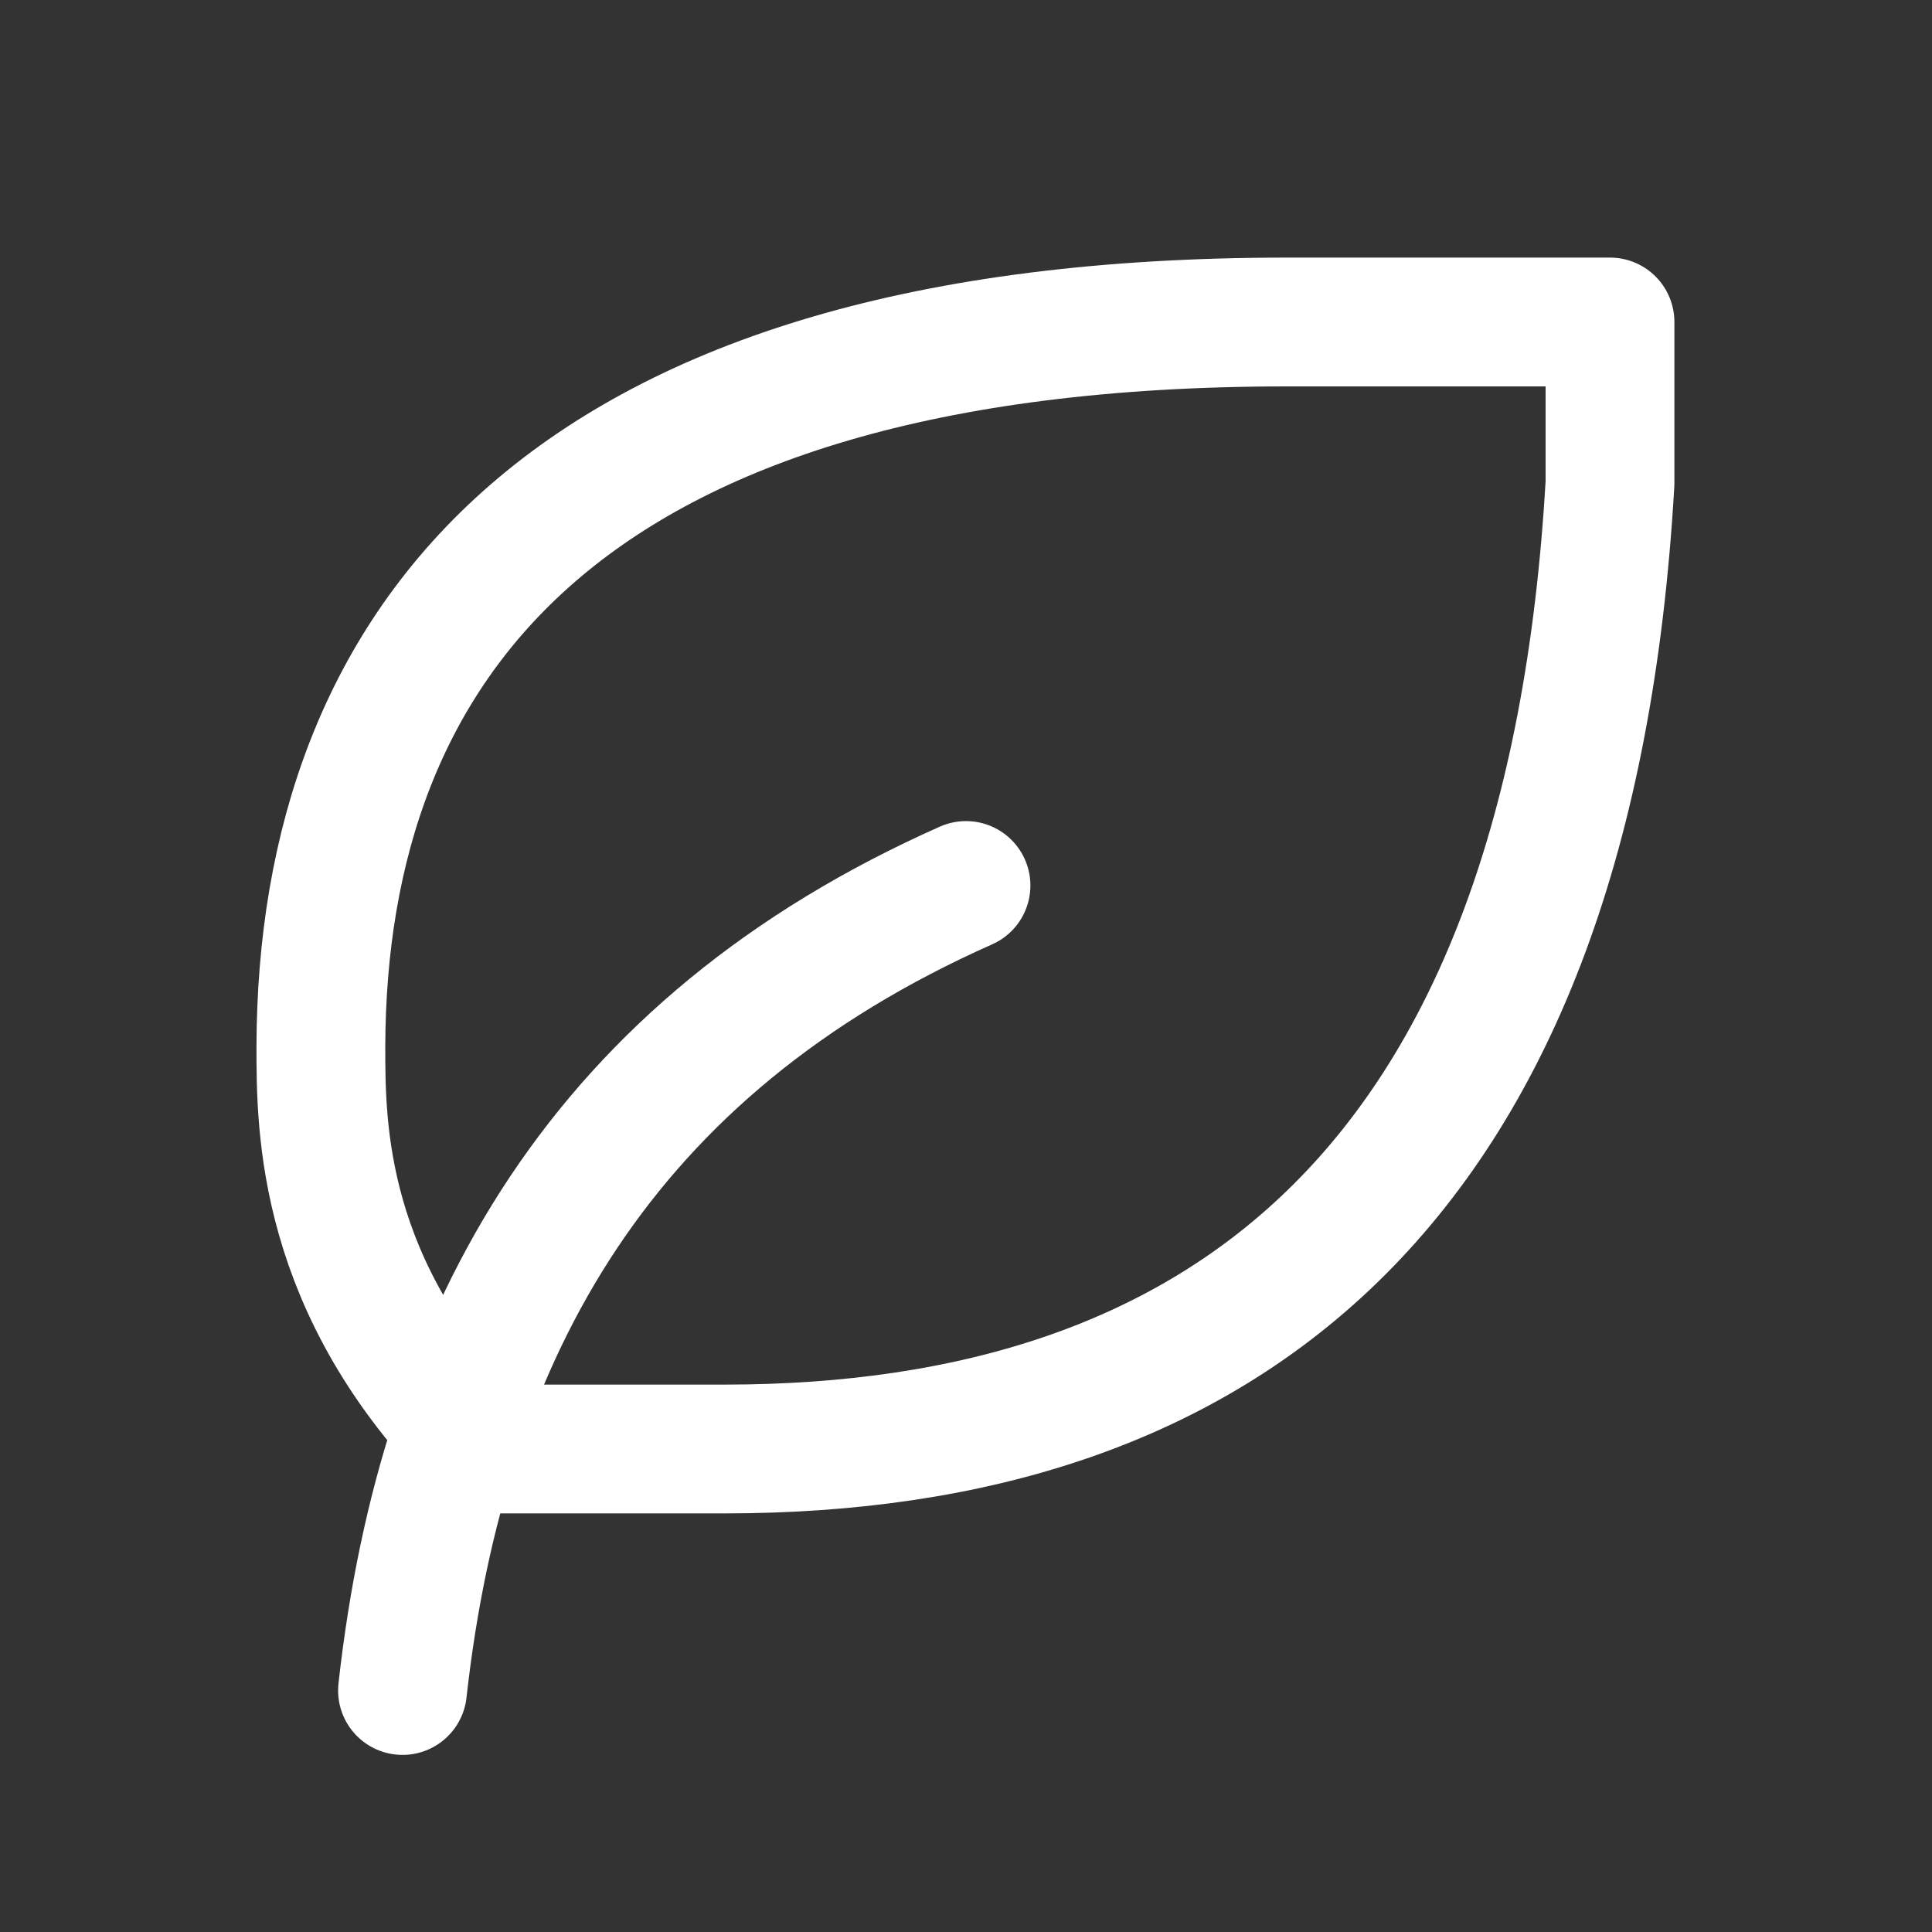
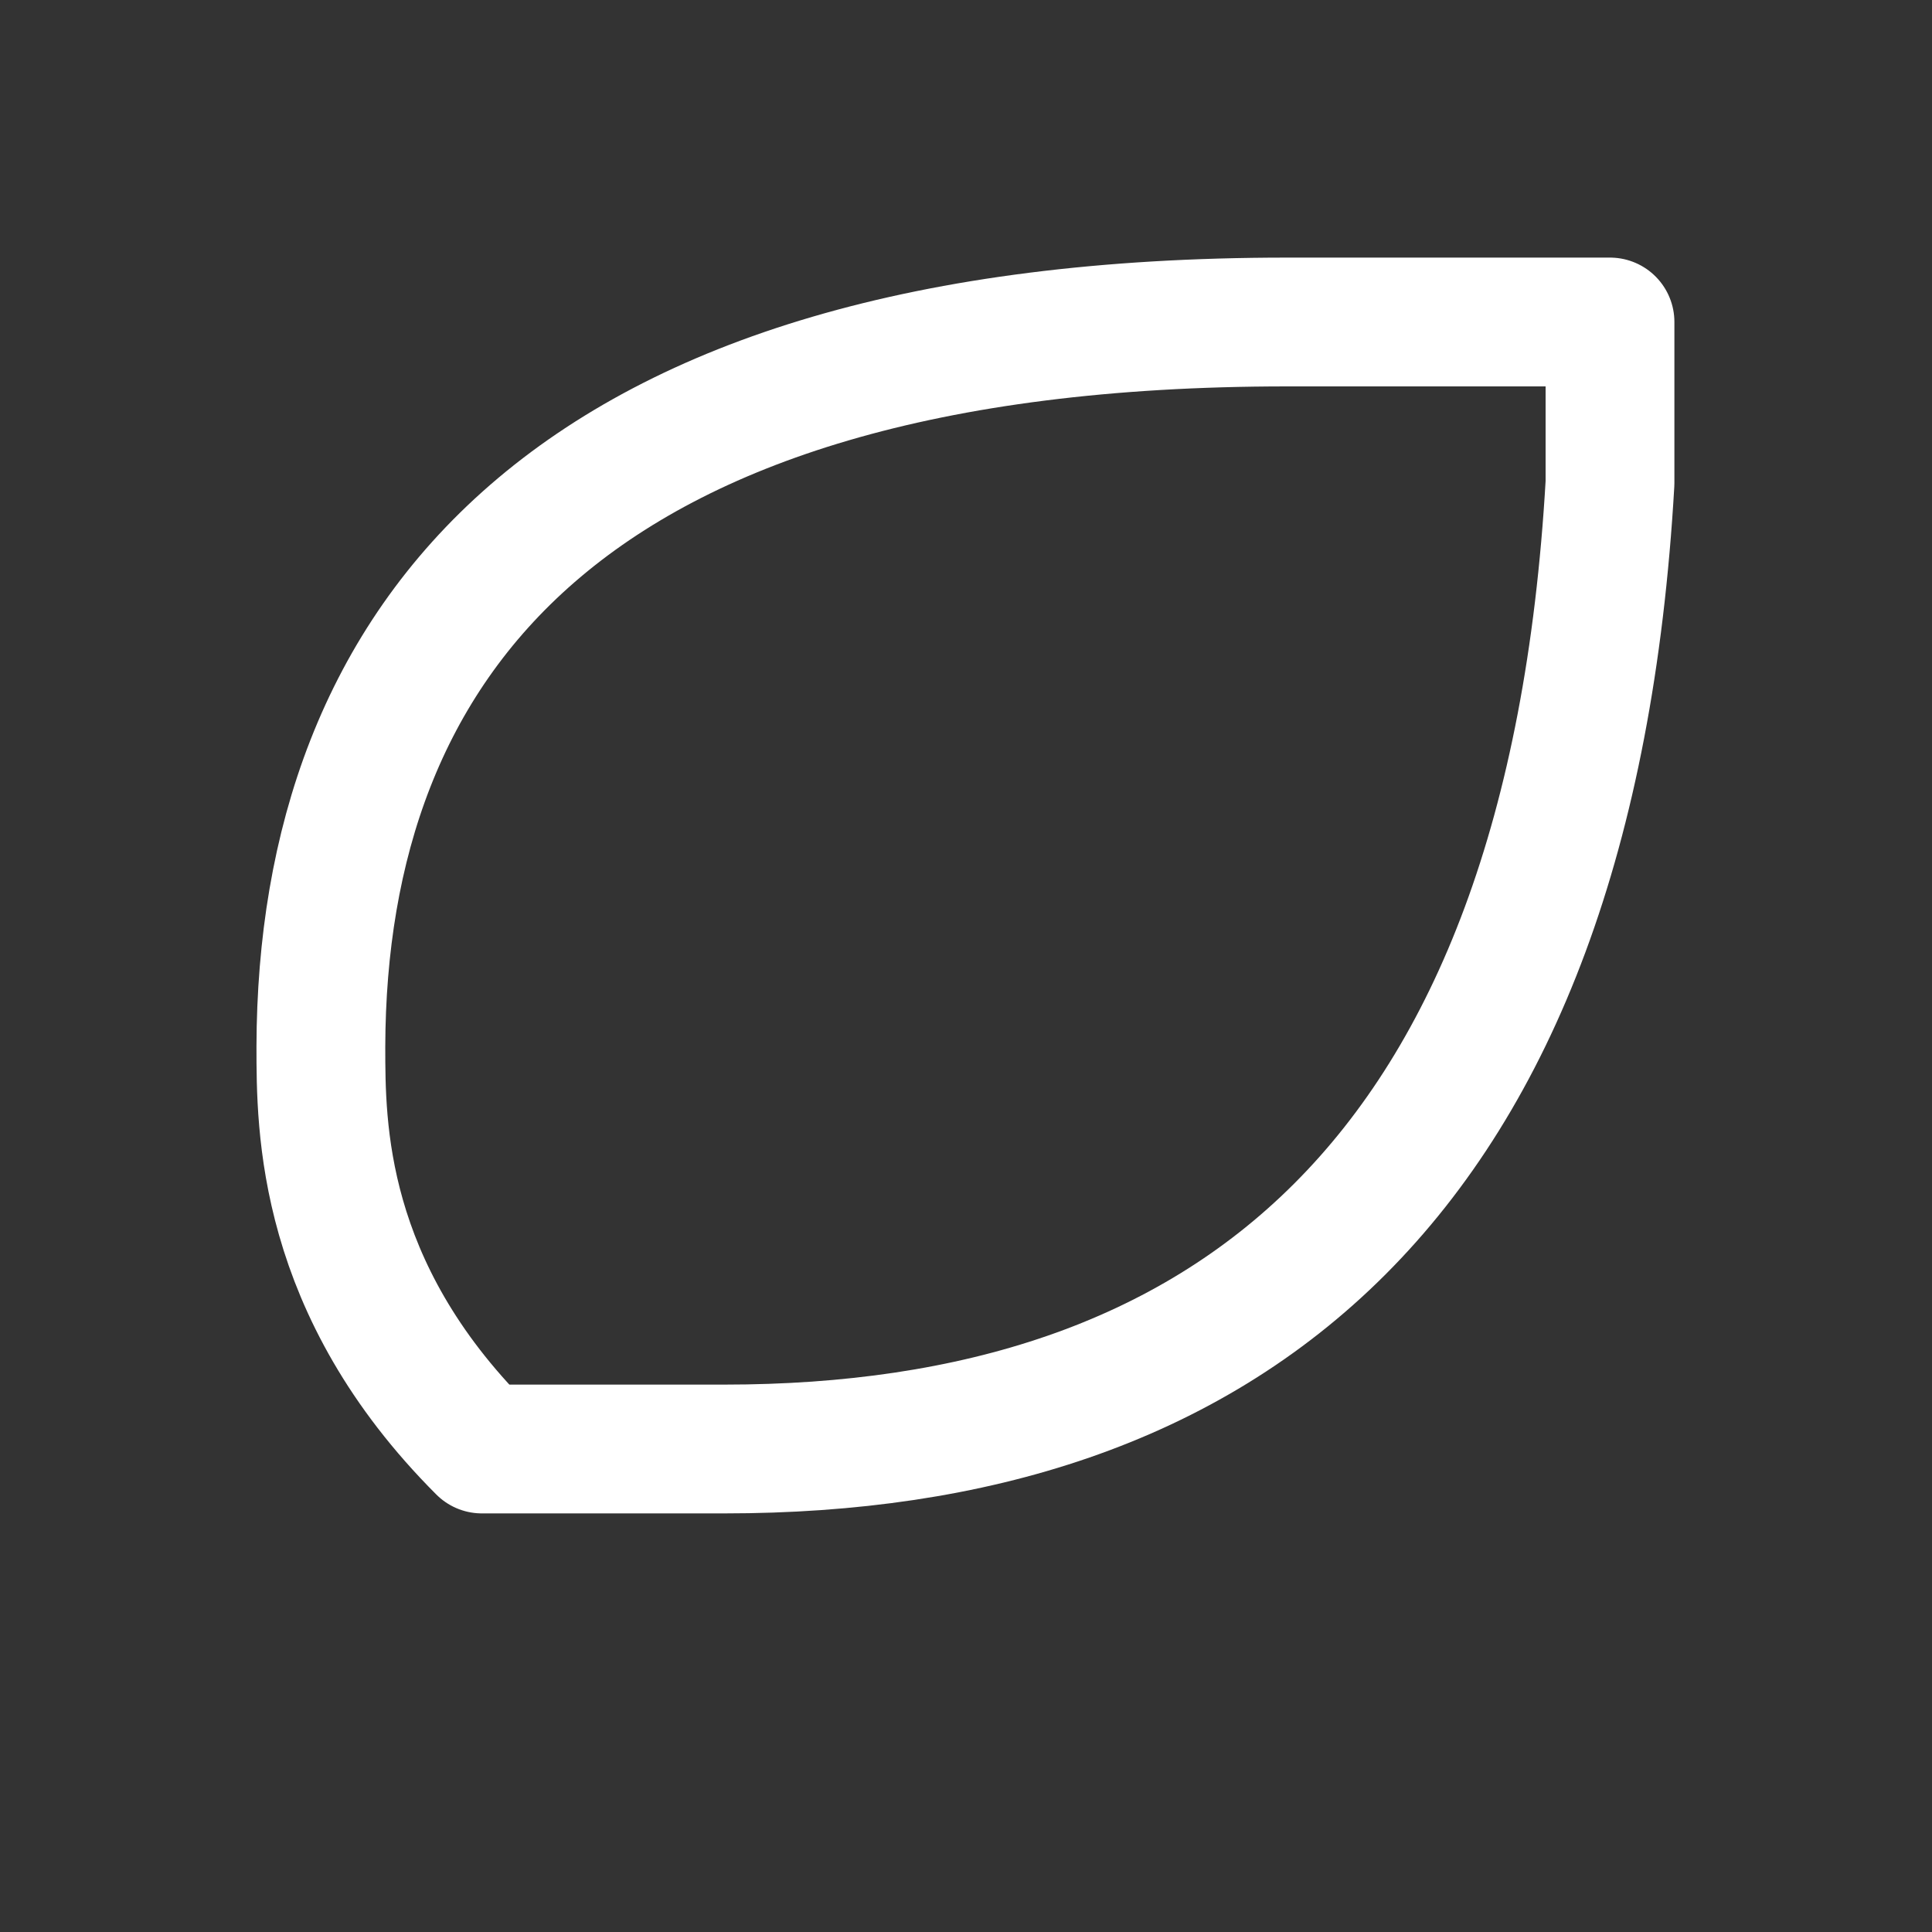
<svg xmlns="http://www.w3.org/2000/svg" width="24" height="24" viewBox="0 0 24 24" fill="none">
  <rect x="0" y="0" width="24" height="24" fill="#333333" stroke="none" />
-   <path d="M5 21C5.5 16.5 7.5 13 12 11" stroke="white" stroke-width="1.6" stroke-linecap="round" stroke-linejoin="round" />
  <path d="M9 18C15.218 18 19.5 14.712 20 6V4H15.986C6.986 4 4 8 3.986 13C3.986 14 3.986 16 5.986 18H8.986H9Z" stroke="white" stroke-width="1.6" stroke-linecap="round" stroke-linejoin="round" />
</svg>